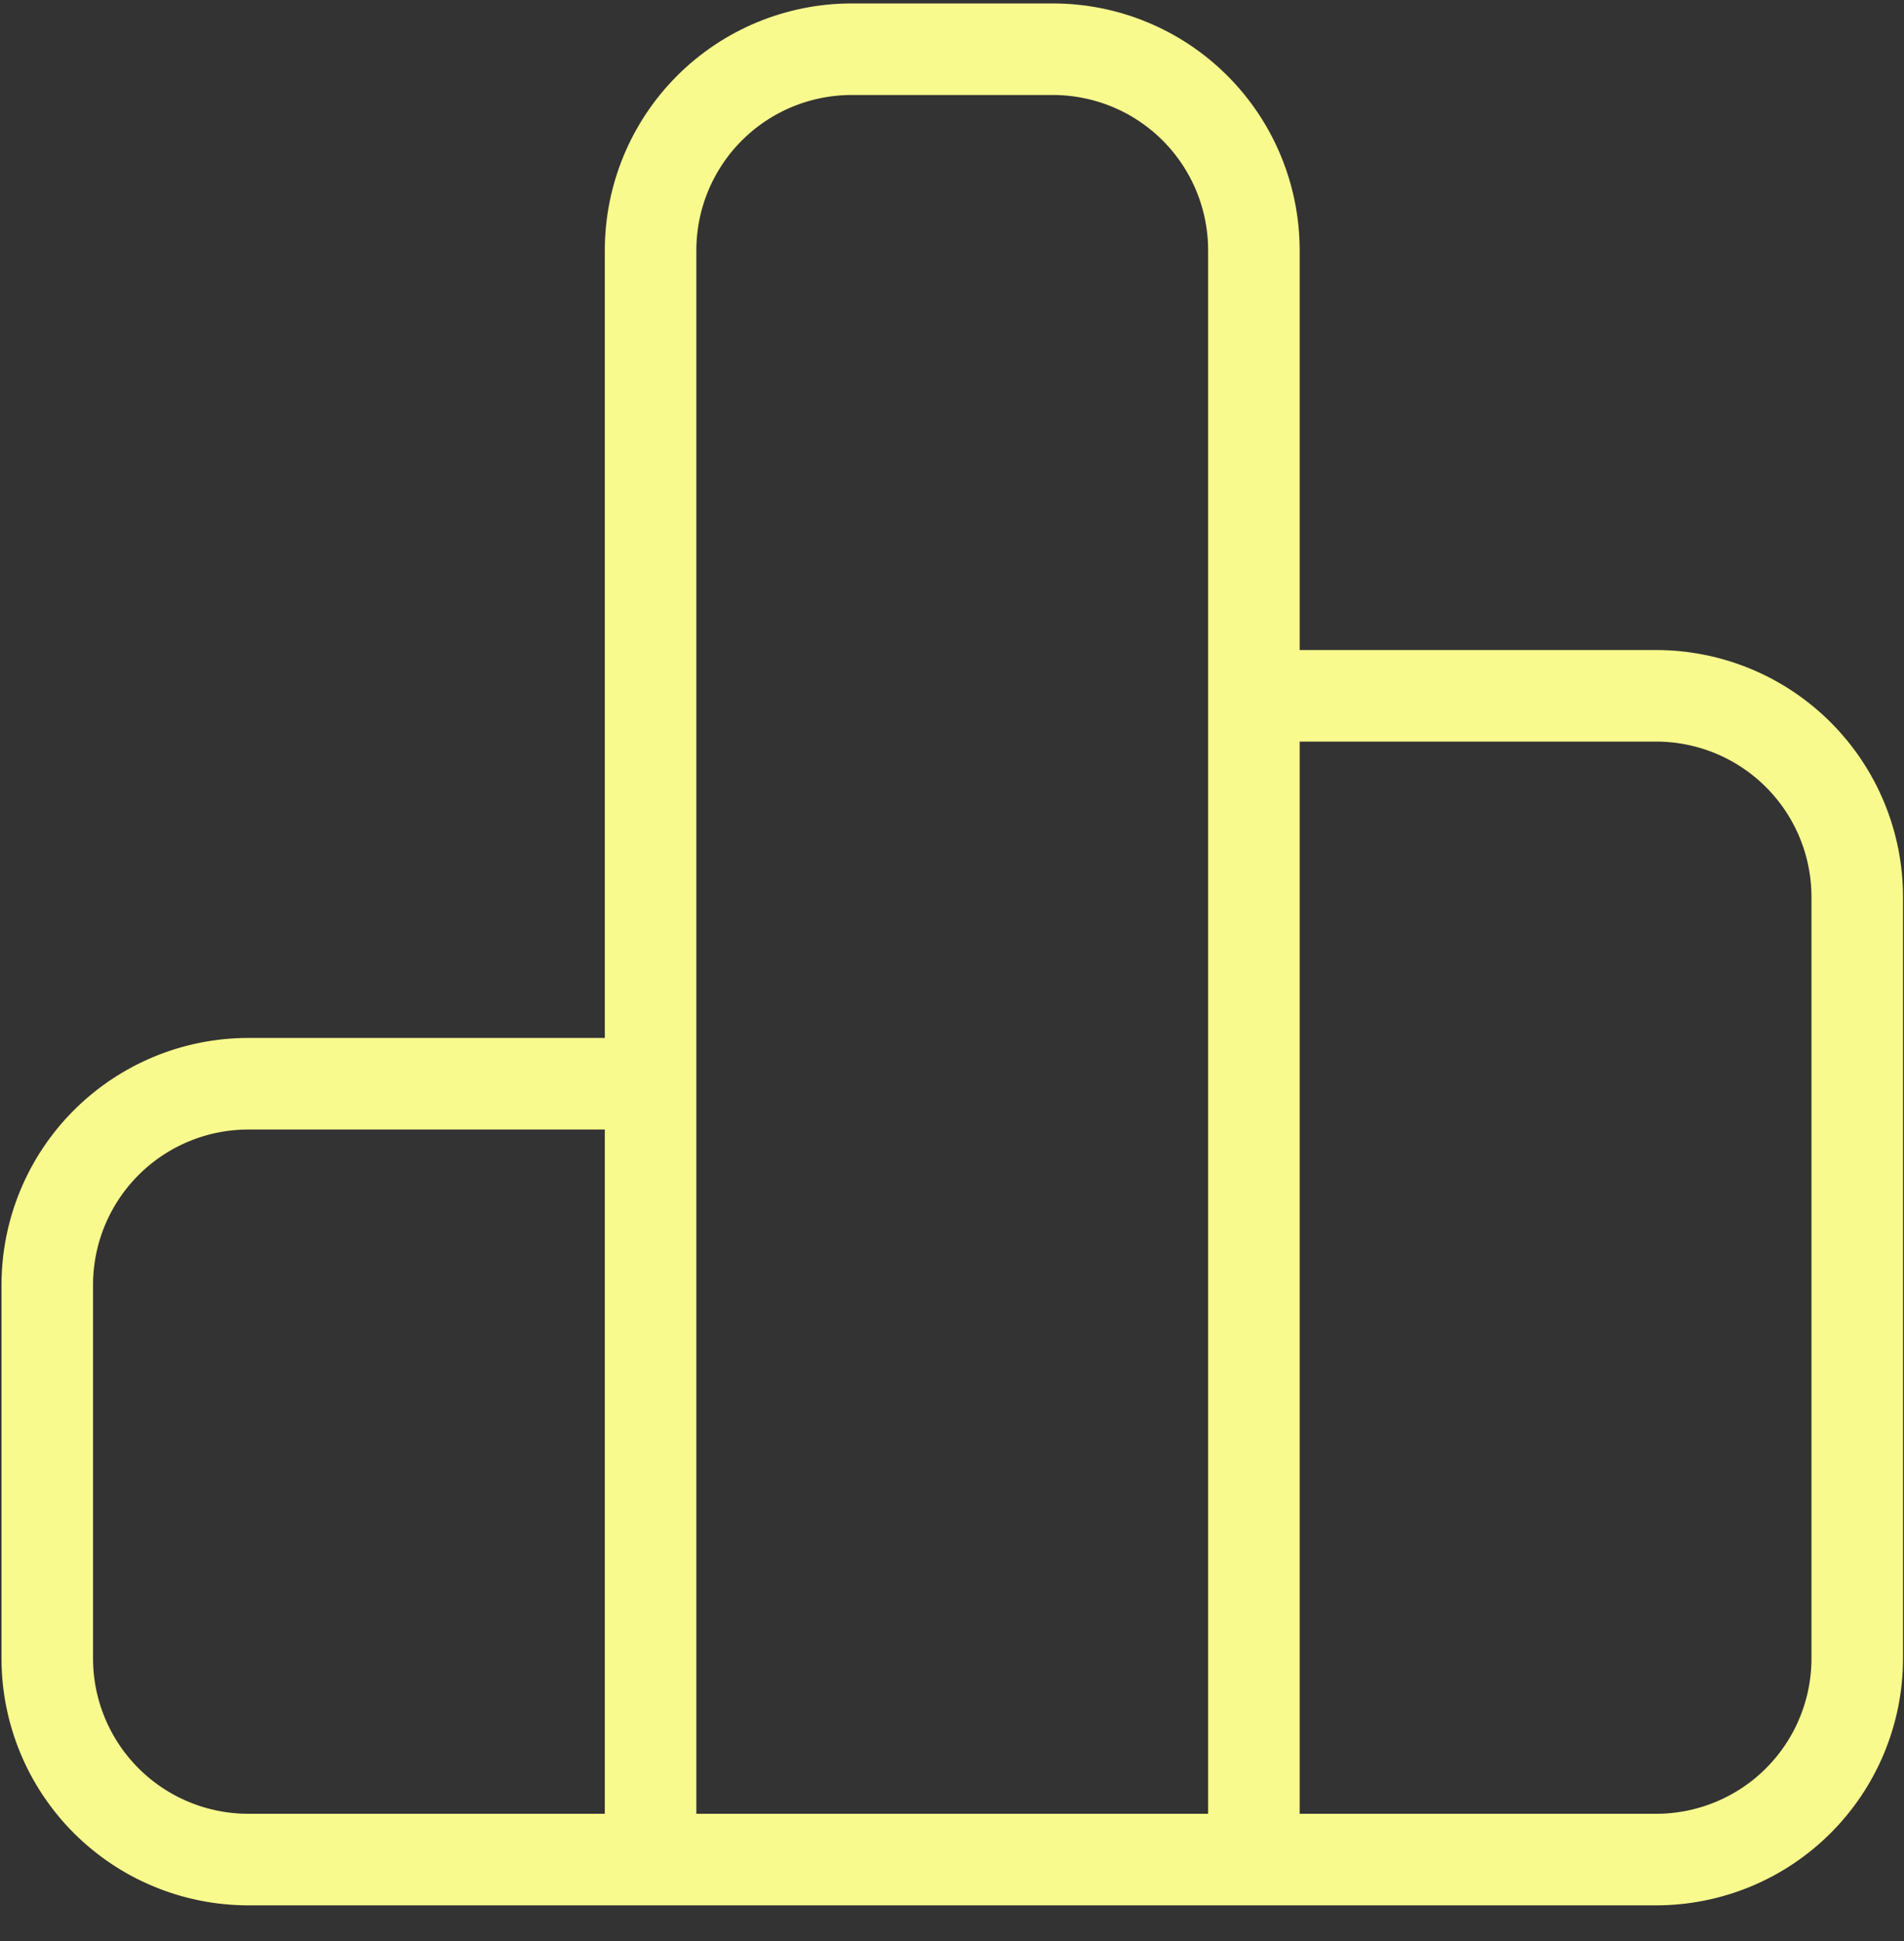
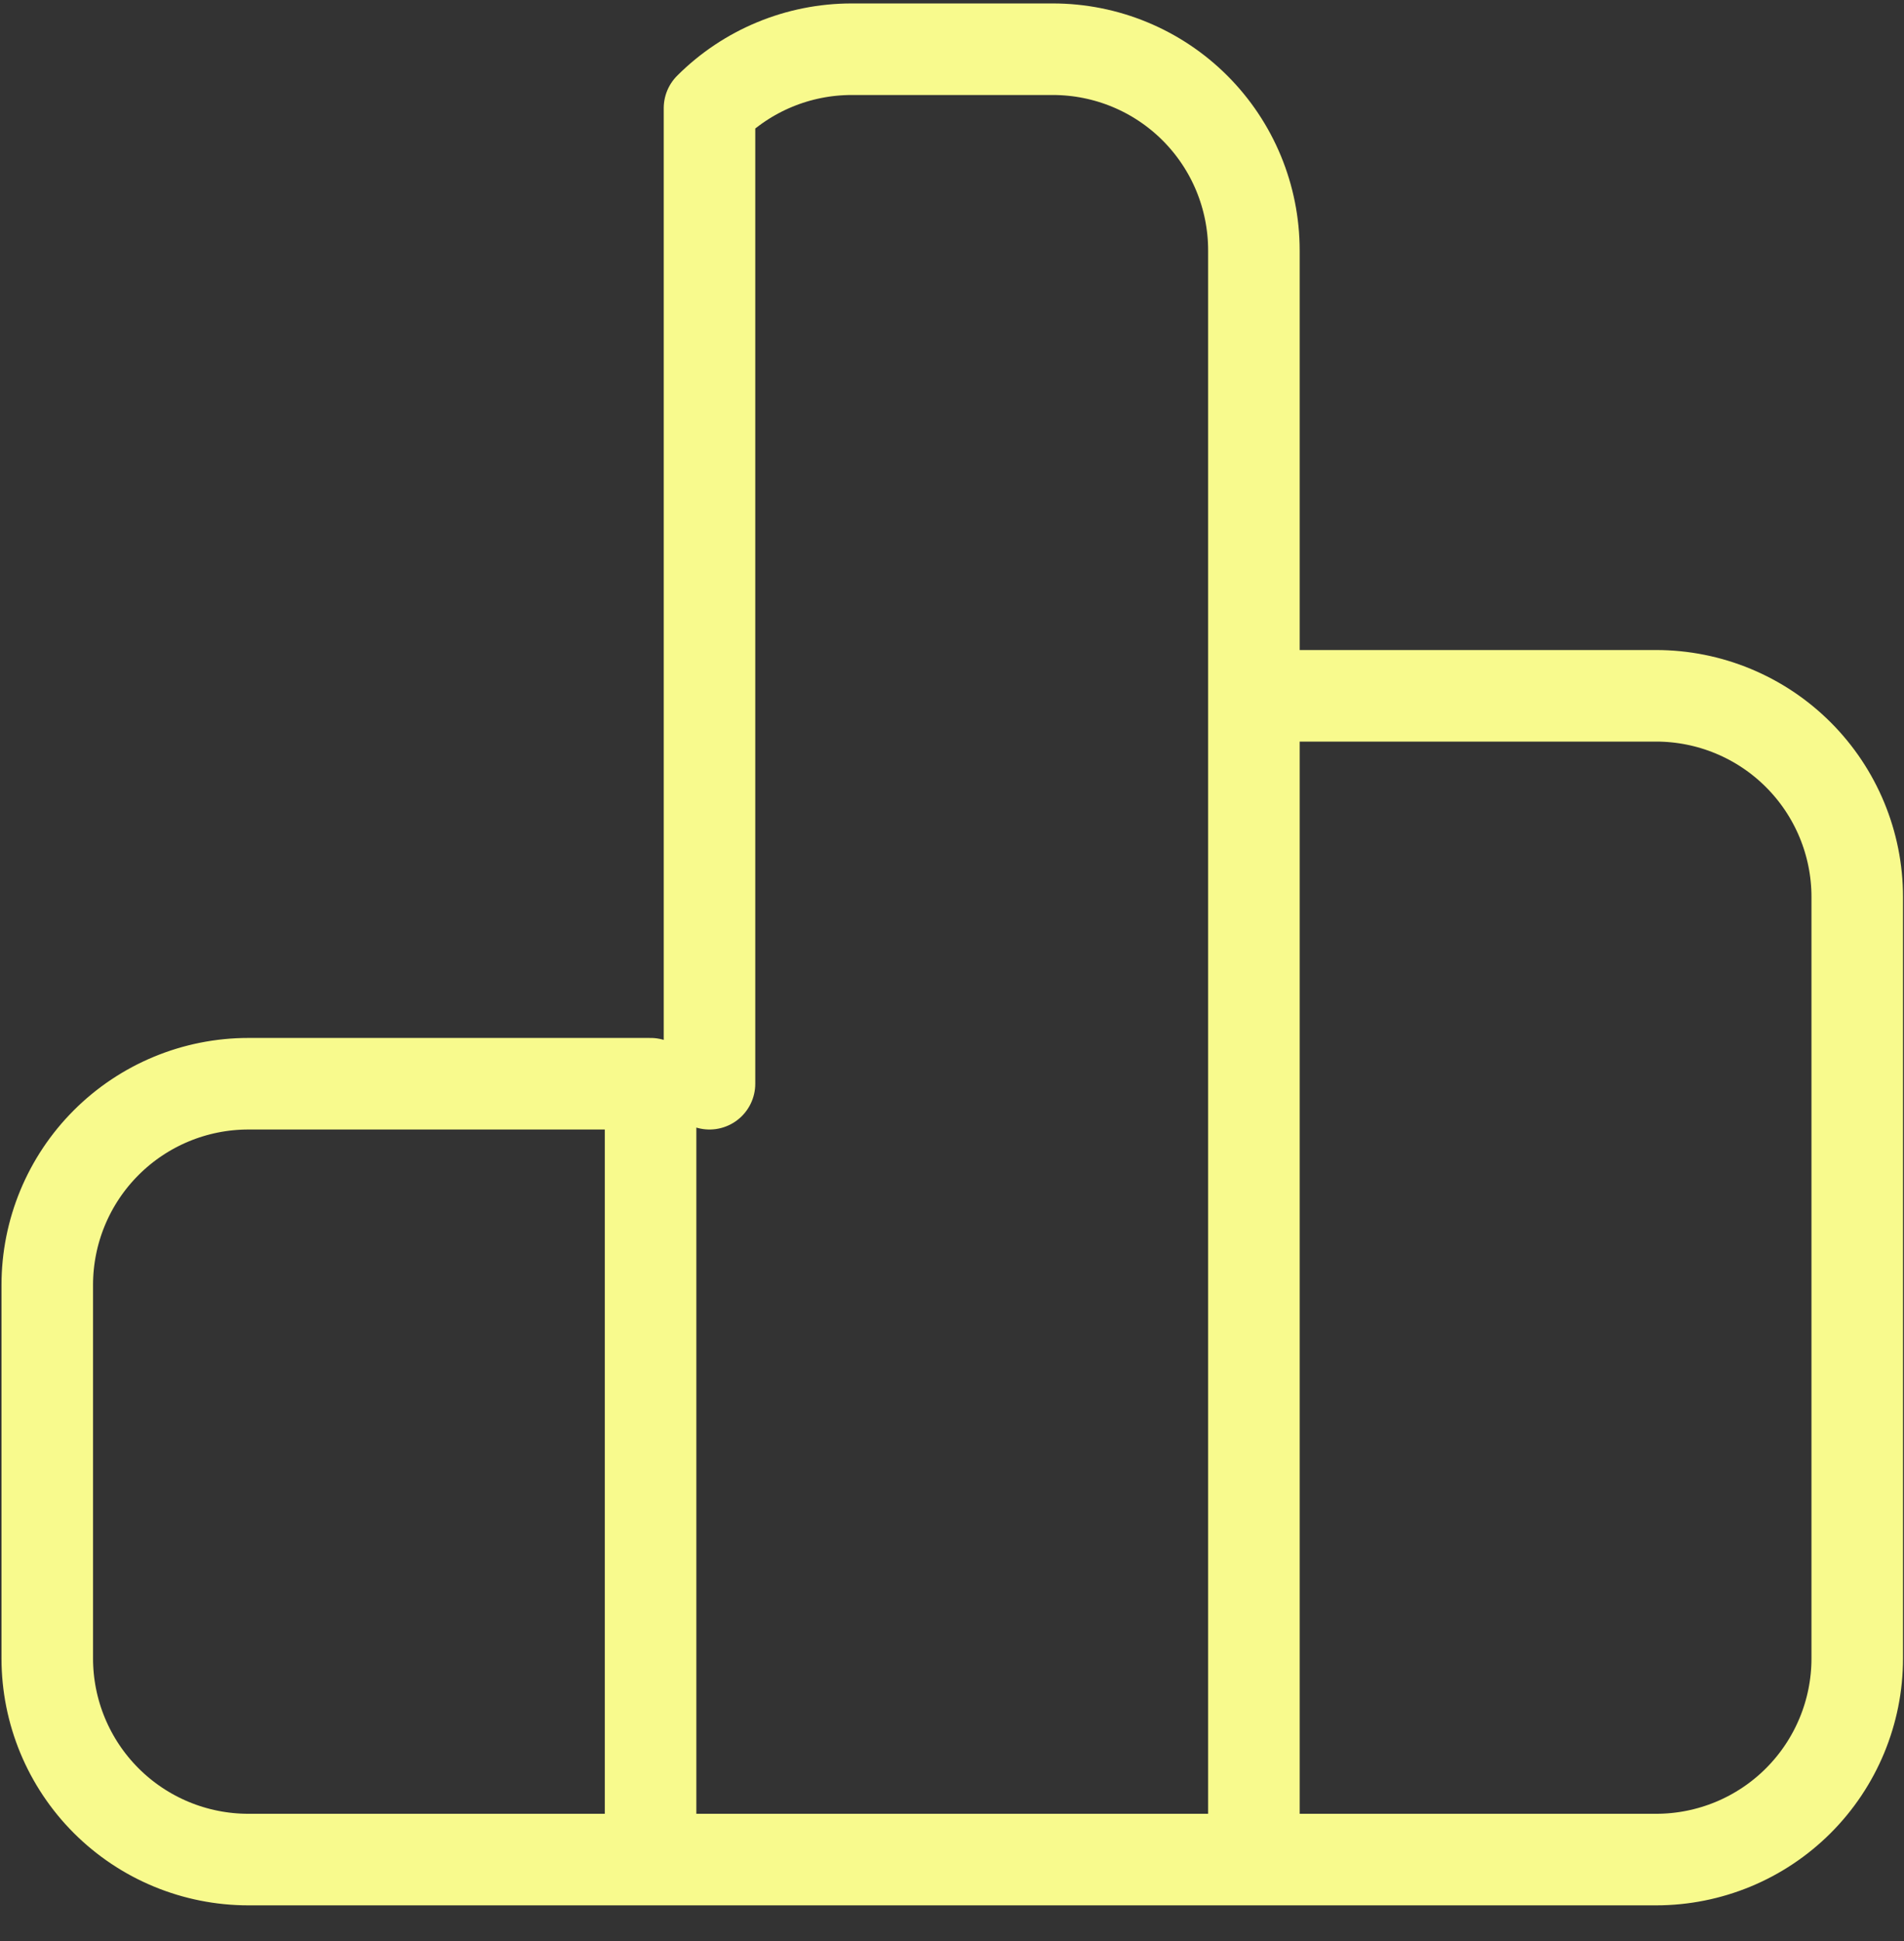
<svg xmlns="http://www.w3.org/2000/svg" width="52" height="53" viewBox="0 0 52 53" fill="none">
  <rect x="0" y="0" width="52" height="53" fill="#333333" stroke="none" />
-   <path d="M34.245 18.999V6.836C34.245 5.379 33.667 3.982 32.637 2.952C31.607 1.922 30.21 1.344 28.753 1.344H23.261C21.804 1.344 20.407 1.922 19.377 2.952C18.347 3.982 17.768 5.379 17.768 6.836V29.591M34.245 18.999V50.775M34.245 18.999H45.23C46.687 18.999 48.084 19.578 49.114 20.608C50.144 21.638 50.723 23.035 50.723 24.491V45.283C50.723 46.74 50.144 48.137 49.114 49.167C48.084 50.197 46.687 50.775 45.23 50.775H34.245M17.768 29.591V50.775M17.768 29.591H6.783C5.327 29.591 3.93 30.17 2.9 31.2C1.87 32.23 1.291 33.627 1.291 35.084V45.283C1.291 46.74 1.87 48.137 2.9 49.167C3.93 50.197 5.327 50.775 6.783 50.775H17.768M34.245 50.775H17.768" stroke="#F8FA8D" stroke-width="2.5" stroke-linecap="round" stroke-linejoin="round" />
+   <path d="M34.245 18.999V6.836C34.245 5.379 33.667 3.982 32.637 2.952C31.607 1.922 30.21 1.344 28.753 1.344H23.261C21.804 1.344 20.407 1.922 19.377 2.952V29.591M34.245 18.999V50.775M34.245 18.999H45.23C46.687 18.999 48.084 19.578 49.114 20.608C50.144 21.638 50.723 23.035 50.723 24.491V45.283C50.723 46.74 50.144 48.137 49.114 49.167C48.084 50.197 46.687 50.775 45.23 50.775H34.245M17.768 29.591V50.775M17.768 29.591H6.783C5.327 29.591 3.93 30.17 2.9 31.2C1.87 32.23 1.291 33.627 1.291 35.084V45.283C1.291 46.74 1.87 48.137 2.9 49.167C3.93 50.197 5.327 50.775 6.783 50.775H17.768M34.245 50.775H17.768" stroke="#F8FA8D" stroke-width="2.5" stroke-linecap="round" stroke-linejoin="round" />
</svg>